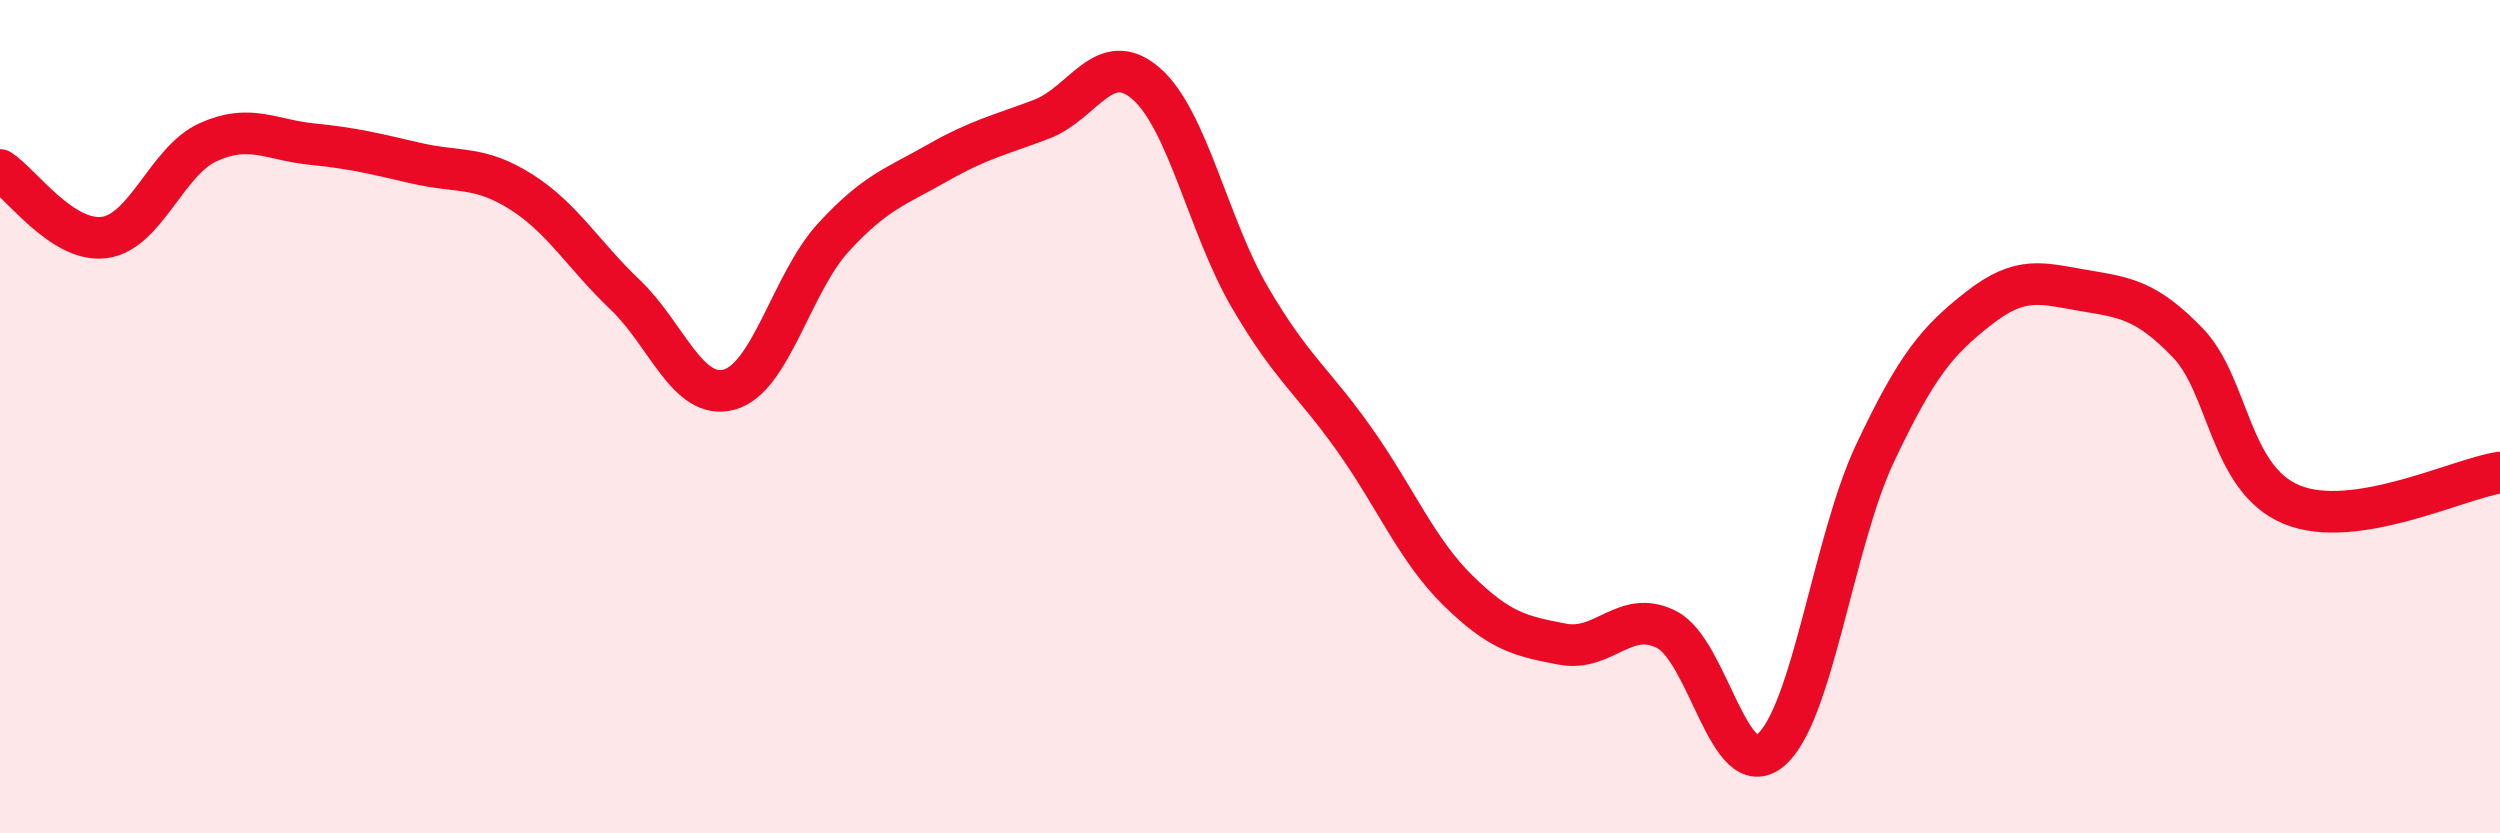
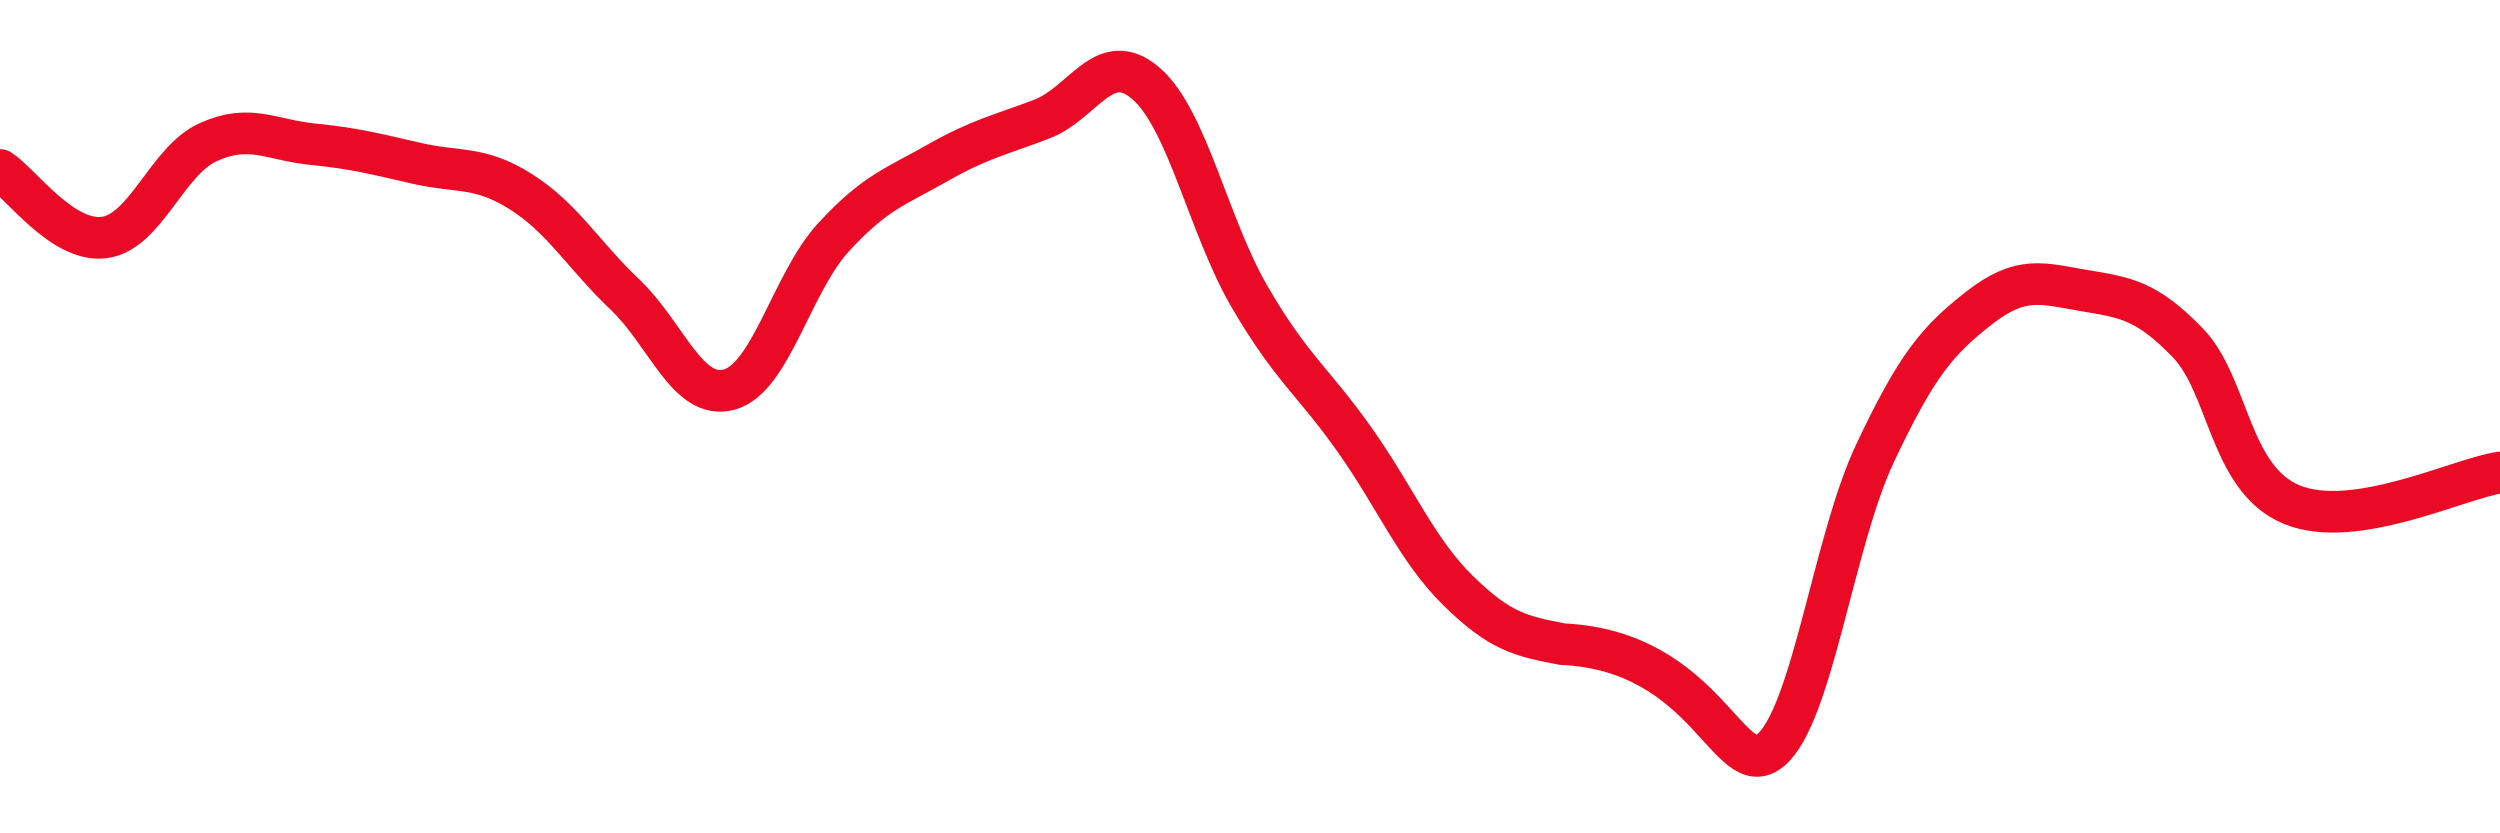
<svg xmlns="http://www.w3.org/2000/svg" width="60" height="20" viewBox="0 0 60 20">
-   <path d="M 0,4.08 C 0.5,4.4 1.5,5.83 2.5,5.7 C 3.5,5.57 4,3.86 5,3.41 C 6,2.96 6.5,3.36 7.5,3.46 C 8.5,3.56 9,3.69 10,3.92 C 11,4.15 11.5,3.97 12.5,4.6 C 13.5,5.23 14,6.12 15,7.07 C 16,8.02 16.5,9.62 17.5,9.35 C 18.5,9.08 19,6.79 20,5.7 C 21,4.61 21.5,4.48 22.5,3.91 C 23.5,3.34 24,3.24 25,2.86 C 26,2.48 26.5,1.14 27.5,2 C 28.5,2.86 29,5.43 30,7.14 C 31,8.85 31.5,9.13 32.5,10.54 C 33.5,11.95 34,13.2 35,14.18 C 36,15.16 36.5,15.27 37.5,15.46 C 38.5,15.65 39,14.6 40,15.11 C 41,15.62 41.5,18.85 42.5,18 C 43.5,17.15 44,13 45,10.88 C 46,8.76 46.5,8.17 47.5,7.39 C 48.5,6.61 49,6.8 50,6.97 C 51,7.14 51.5,7.19 52.5,8.22 C 53.5,9.25 53.5,11.49 55,12.11 C 56.5,12.73 59,11.49 60,11.34L60 20L0 20Z" fill="#EB0A25" opacity="0.1" stroke-linecap="round" stroke-linejoin="round" />
-   <path d="M 0,4.08 C 0.5,4.4 1.5,5.83 2.5,5.7 C 3.5,5.57 4,3.86 5,3.41 C 6,2.96 6.5,3.36 7.5,3.46 C 8.5,3.56 9,3.69 10,3.92 C 11,4.15 11.5,3.97 12.5,4.6 C 13.5,5.23 14,6.12 15,7.07 C 16,8.02 16.5,9.62 17.5,9.35 C 18.5,9.08 19,6.79 20,5.7 C 21,4.61 21.5,4.48 22.5,3.91 C 23.5,3.34 24,3.24 25,2.86 C 26,2.48 26.5,1.14 27.5,2 C 28.5,2.86 29,5.43 30,7.14 C 31,8.85 31.5,9.13 32.5,10.54 C 33.5,11.95 34,13.2 35,14.18 C 36,15.16 36.5,15.27 37.5,15.46 C 38.5,15.65 39,14.6 40,15.11 C 41,15.62 41.5,18.85 42.5,18 C 43.5,17.15 44,13 45,10.88 C 46,8.76 46.5,8.17 47.5,7.39 C 48.5,6.61 49,6.8 50,6.97 C 51,7.14 51.5,7.19 52.5,8.22 C 53.5,9.25 53.5,11.49 55,12.11 C 56.5,12.73 59,11.49 60,11.34" stroke="#EB0A25" stroke-width="1" fill="none" stroke-linecap="round" stroke-linejoin="round" />
+   <path d="M 0,4.08 C 0.5,4.4 1.5,5.83 2.5,5.7 C 3.5,5.57 4,3.86 5,3.41 C 6,2.96 6.5,3.36 7.5,3.46 C 8.5,3.56 9,3.69 10,3.92 C 11,4.15 11.5,3.97 12.5,4.6 C 13.5,5.23 14,6.12 15,7.07 C 16,8.02 16.5,9.62 17.5,9.35 C 18.5,9.08 19,6.79 20,5.7 C 21,4.61 21.5,4.48 22.5,3.91 C 23.5,3.34 24,3.24 25,2.86 C 26,2.48 26.5,1.14 27.5,2 C 28.5,2.86 29,5.43 30,7.14 C 31,8.85 31.5,9.13 32.5,10.54 C 33.5,11.95 34,13.2 35,14.18 C 36,15.16 36.5,15.27 37.5,15.46 C 41,15.62 41.5,18.85 42.5,18 C 43.5,17.15 44,13 45,10.88 C 46,8.76 46.5,8.17 47.5,7.39 C 48.5,6.61 49,6.8 50,6.97 C 51,7.14 51.5,7.19 52.5,8.22 C 53.5,9.25 53.5,11.49 55,12.11 C 56.5,12.73 59,11.49 60,11.34" stroke="#EB0A25" stroke-width="1" fill="none" stroke-linecap="round" stroke-linejoin="round" />
</svg>